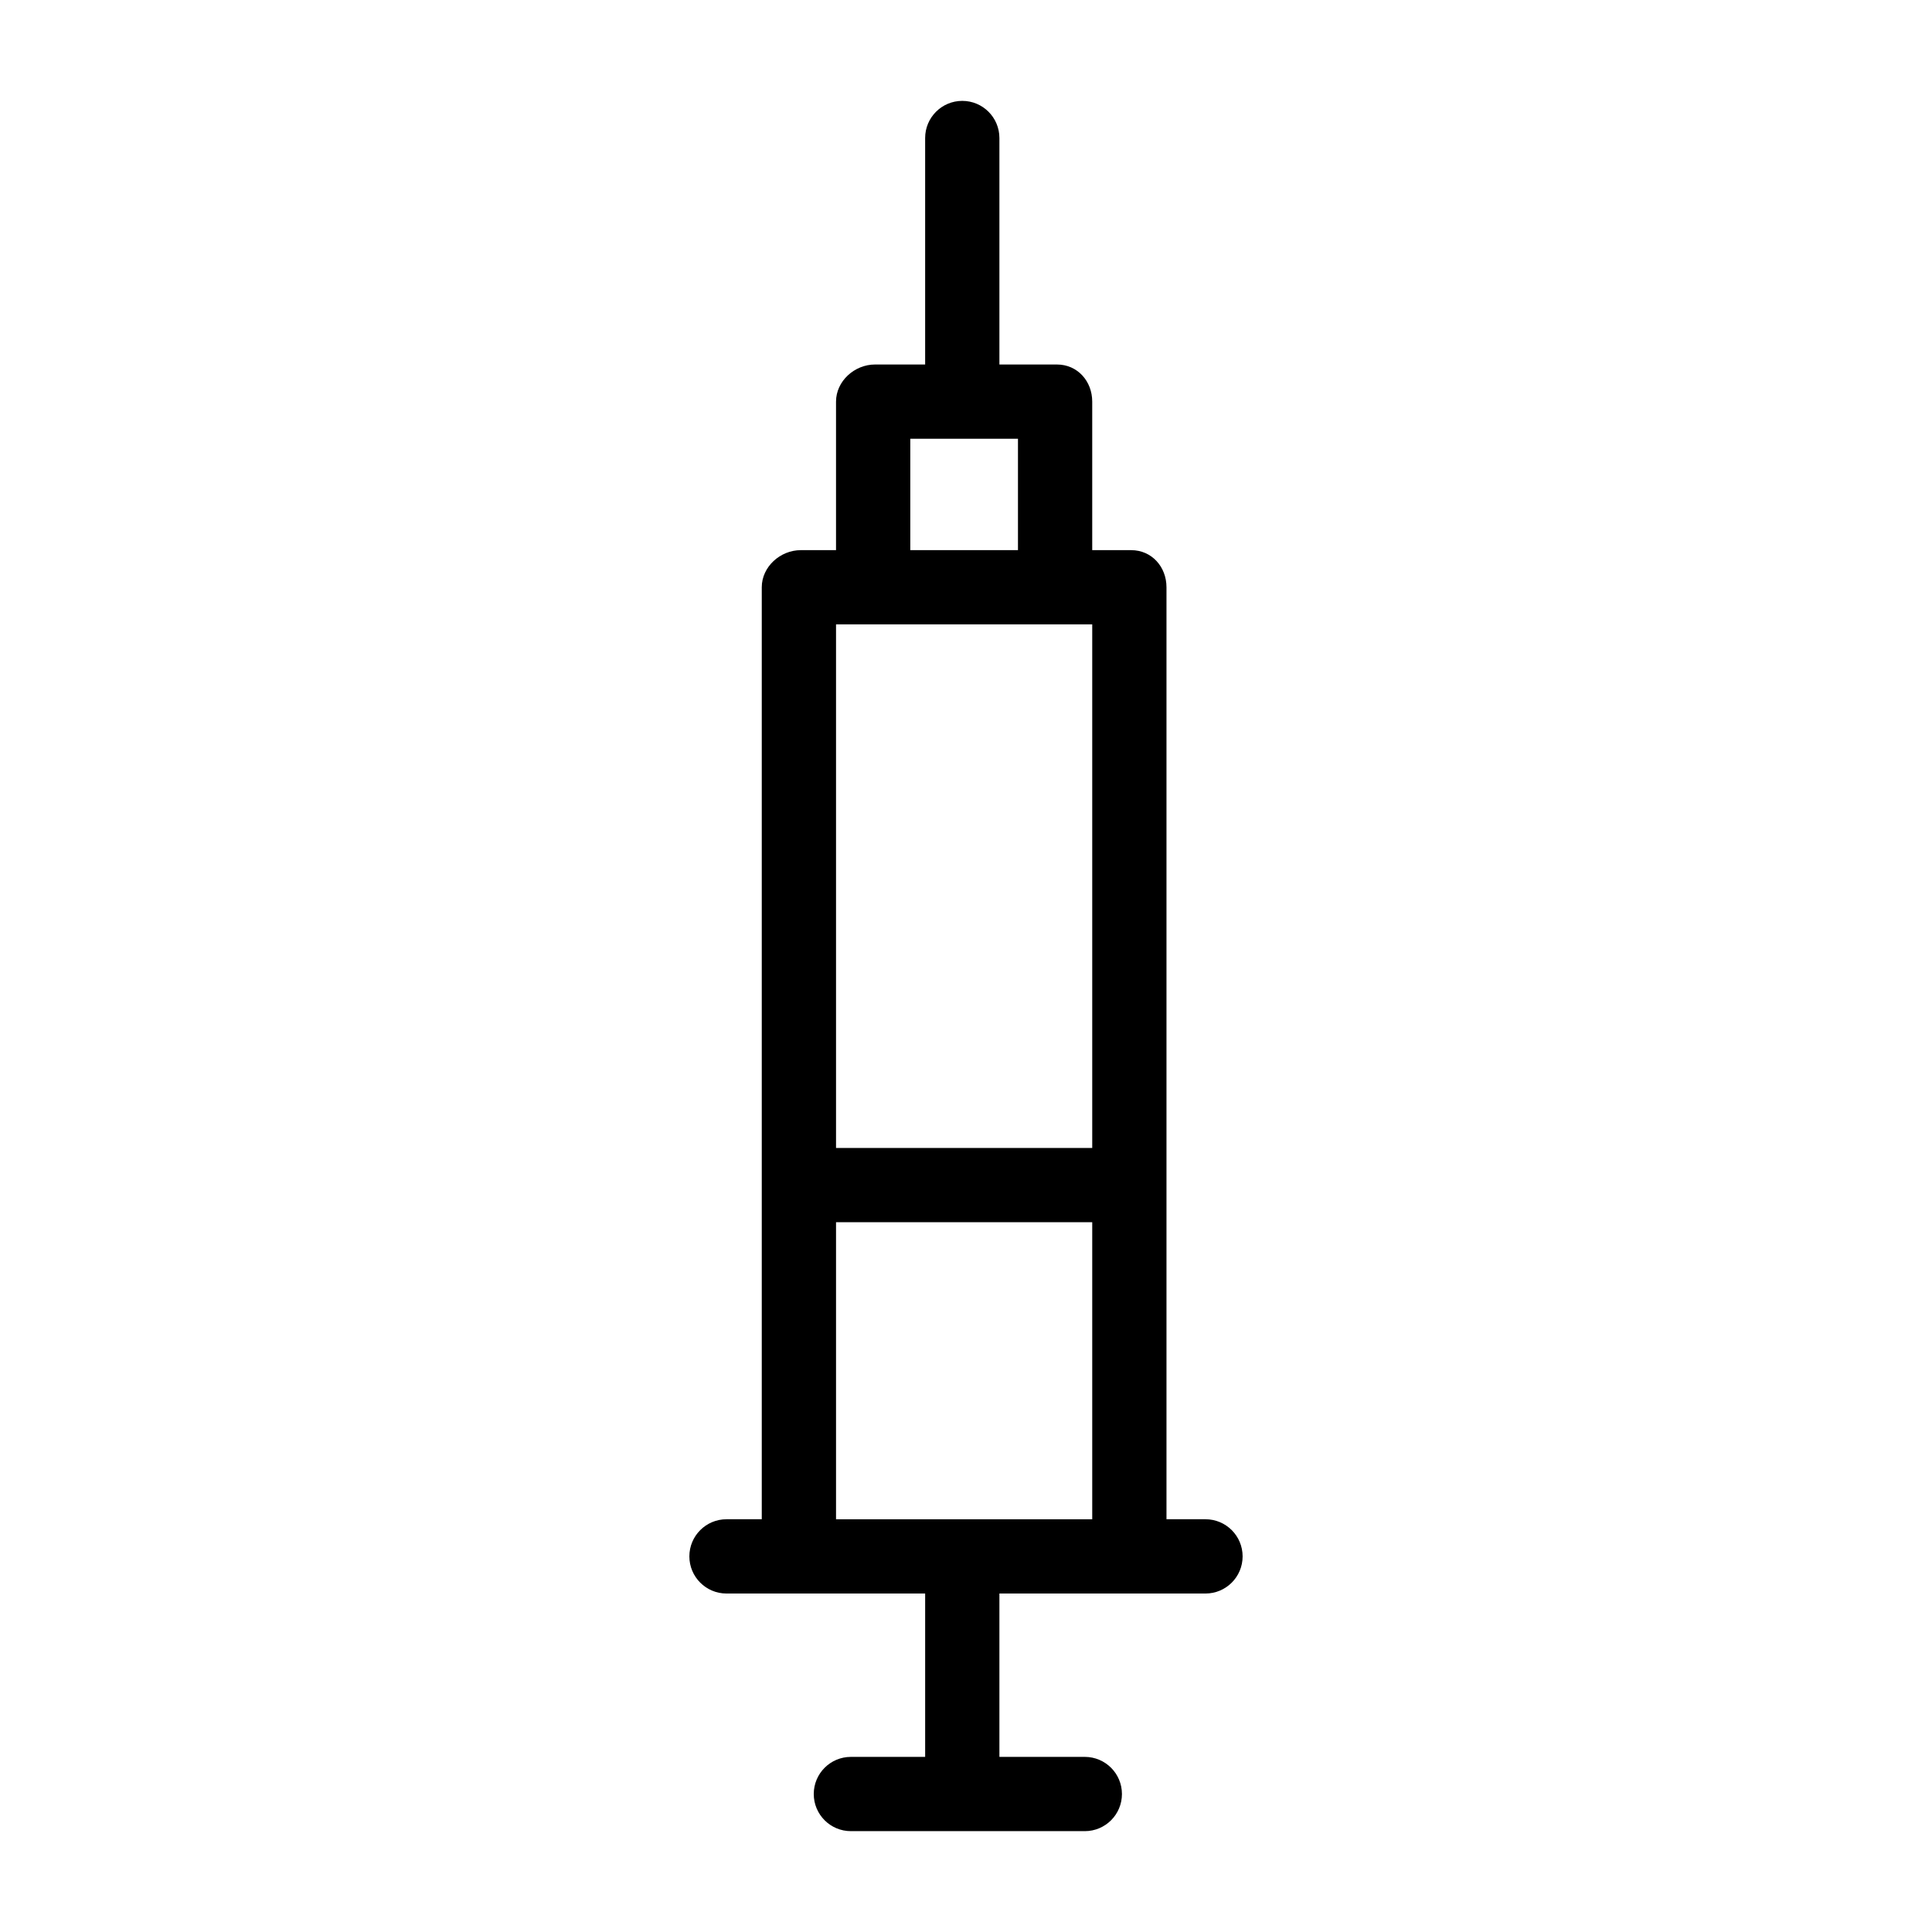
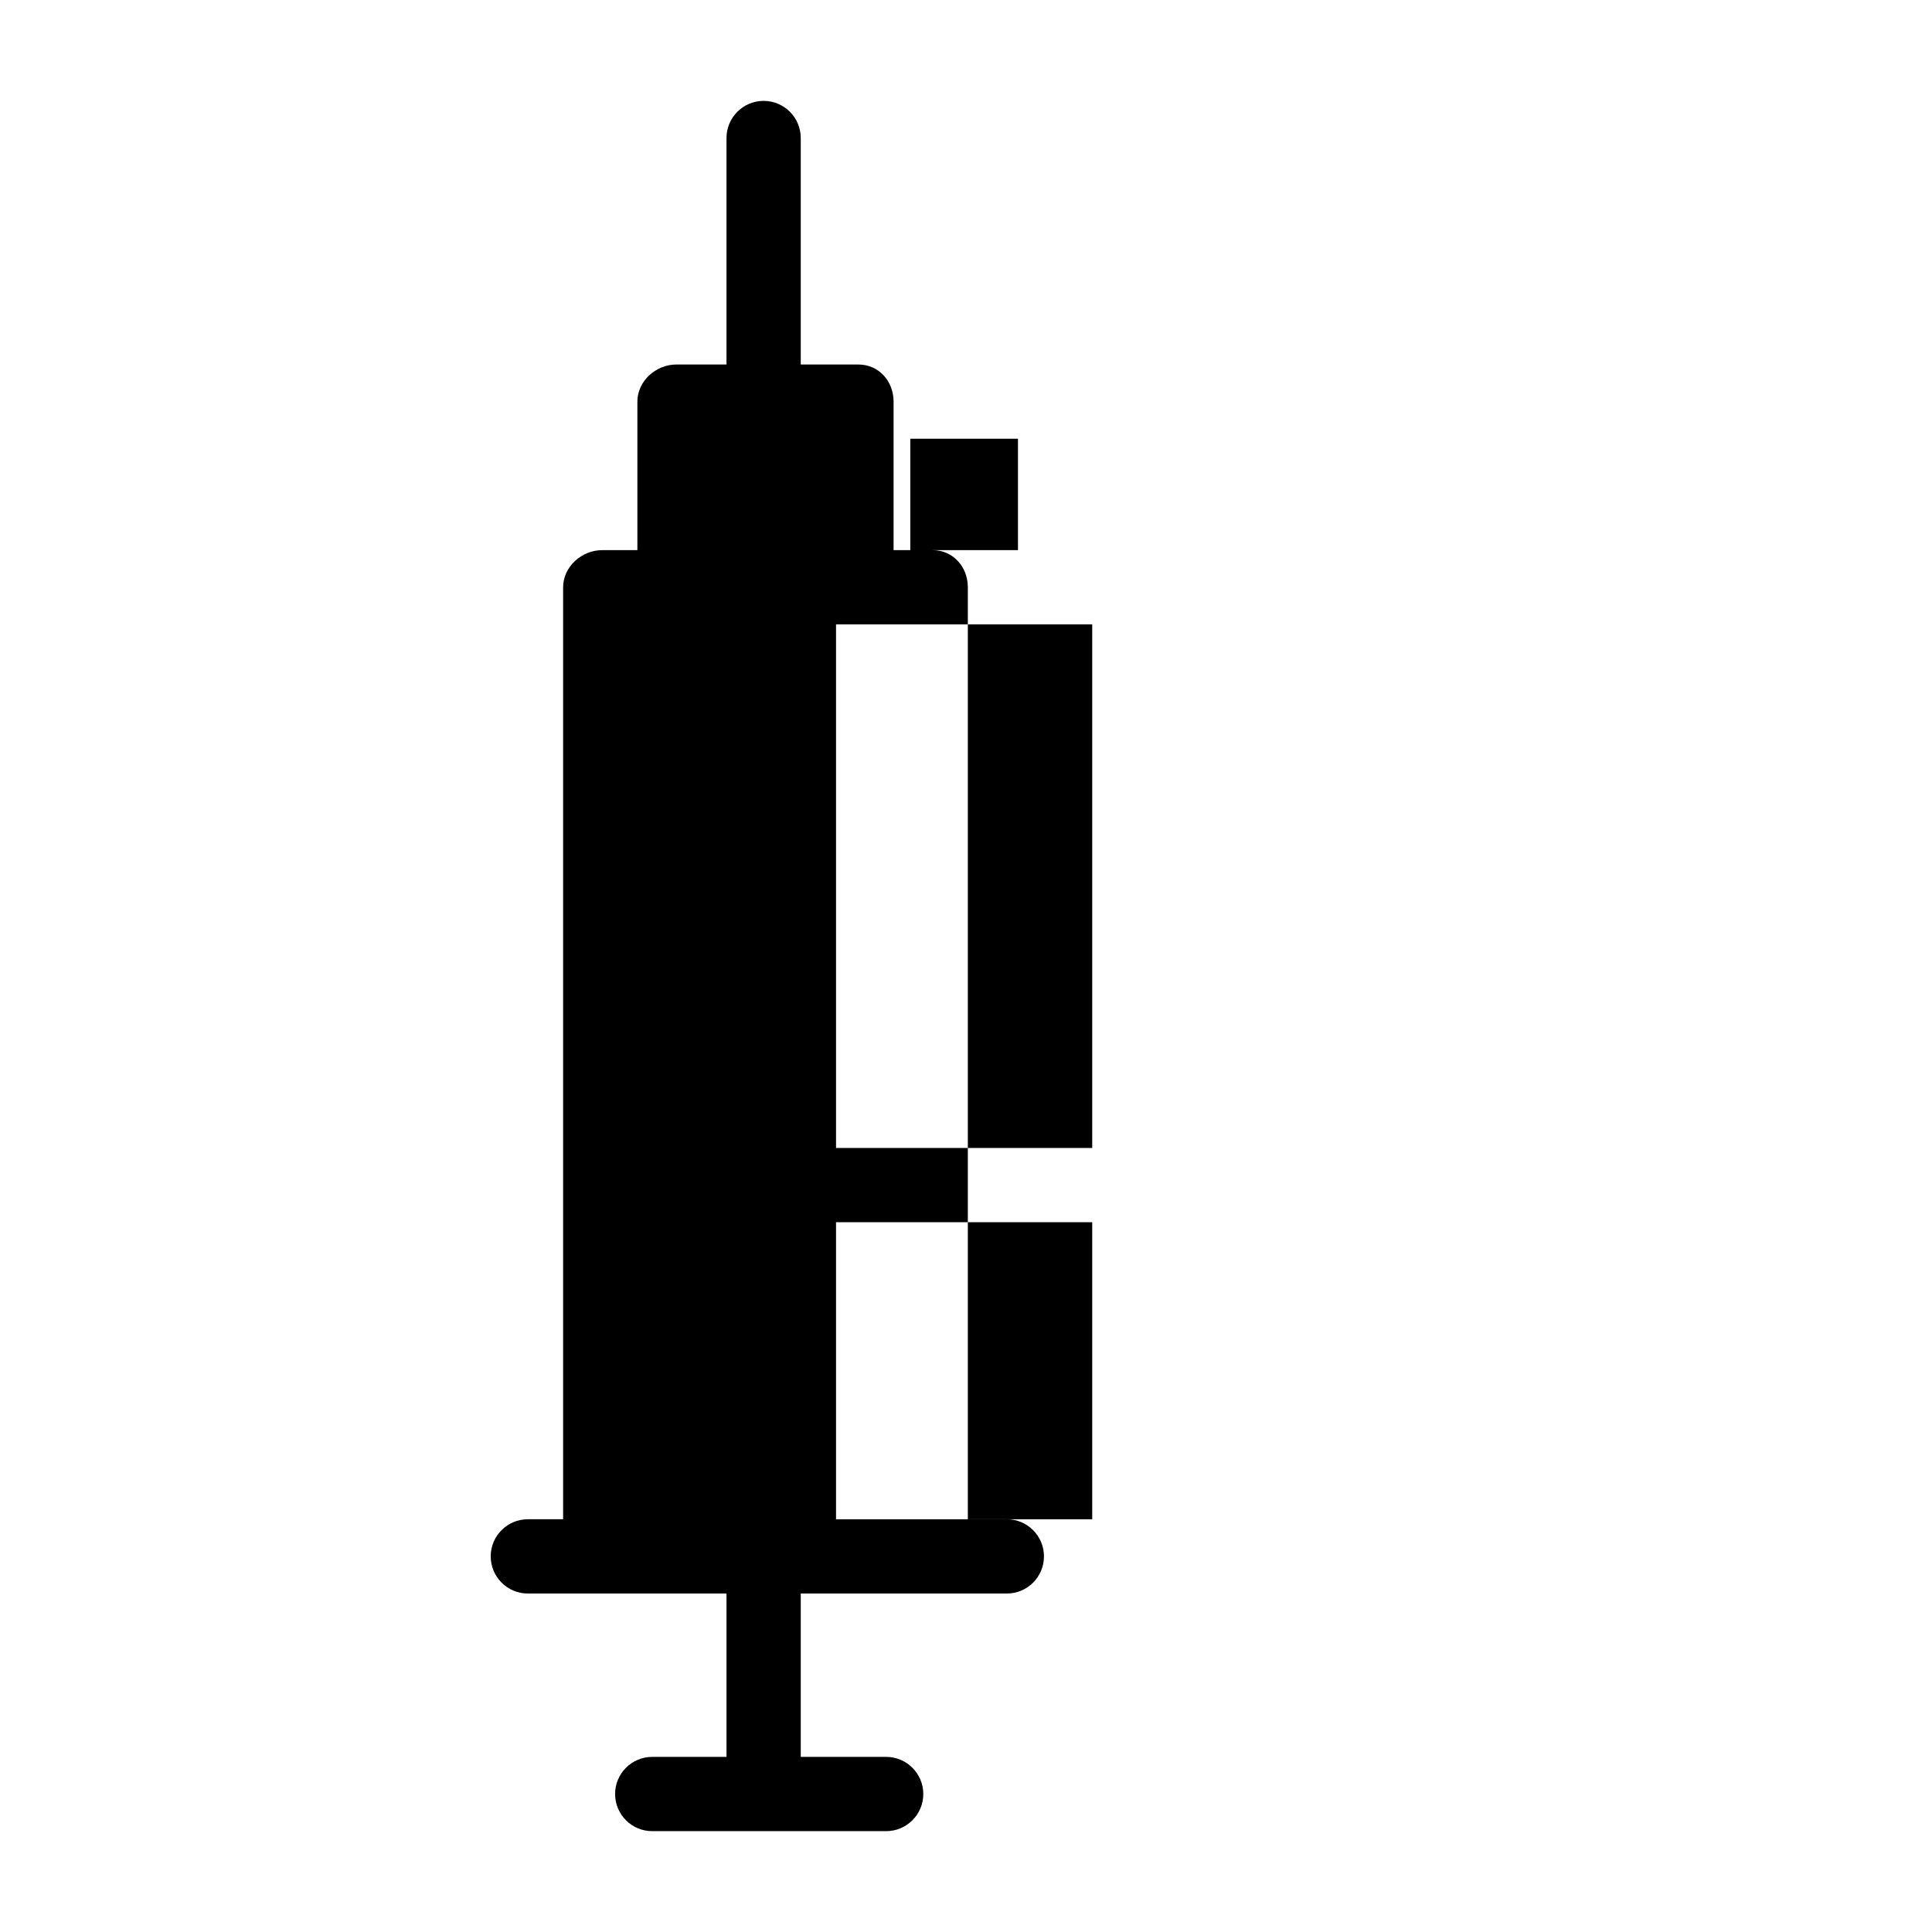
<svg xmlns="http://www.w3.org/2000/svg" fill="#000000" width="800px" height="800px" version="1.1" viewBox="144 144 512 512">
-   <path d="m336.53 566.3h52.645v43.297l-19.68-0.004c-5.438 0-9.84 4.406-9.84 9.84 0 5.438 4.402 9.84 9.84 9.84h61.992c5.434 0 9.84-4.402 9.84-9.84 0-5.434-4.406-9.84-9.84-9.84h-22.633v-43.293h54.613-0.004c5.438 0 9.844-4.406 9.844-9.844 0-5.434-4.406-9.84-9.844-9.84h-10.332v-246.98c0-5.434-3.914-9.84-9.348-9.84h-10.332v-39.359c0-5.434-3.914-9.84-9.348-9.84h-15.25v-60.023c0-5.434-4.406-9.84-9.84-9.84-5.438 0-9.84 4.406-9.84 9.84v60.023h-13.285c-5.434 0-10.332 4.406-10.332 9.84v39.359h-9.348c-5.434 0-10.332 4.406-10.332 9.84v246.98h-9.348c-5.434 0-9.84 4.406-9.84 9.84 0 5.438 4.406 9.844 9.84 9.844zm48.707-306.03h28.535v29.52h-28.535zm48.215 49.199v138.75h-67.895v-138.75zm-67.895 158.43h67.895v78.719h-67.895z" />
+   <path d="m336.53 566.3v43.297l-19.68-0.004c-5.438 0-9.84 4.406-9.84 9.84 0 5.438 4.402 9.84 9.84 9.84h61.992c5.434 0 9.84-4.402 9.84-9.84 0-5.434-4.406-9.84-9.84-9.84h-22.633v-43.293h54.613-0.004c5.438 0 9.844-4.406 9.844-9.844 0-5.434-4.406-9.84-9.844-9.84h-10.332v-246.98c0-5.434-3.914-9.84-9.348-9.84h-10.332v-39.359c0-5.434-3.914-9.84-9.348-9.84h-15.25v-60.023c0-5.434-4.406-9.84-9.84-9.84-5.438 0-9.84 4.406-9.84 9.84v60.023h-13.285c-5.434 0-10.332 4.406-10.332 9.84v39.359h-9.348c-5.434 0-10.332 4.406-10.332 9.84v246.98h-9.348c-5.434 0-9.84 4.406-9.84 9.84 0 5.438 4.406 9.844 9.84 9.844zm48.707-306.03h28.535v29.52h-28.535zm48.215 49.199v138.75h-67.895v-138.75zm-67.895 158.43h67.895v78.719h-67.895z" />
</svg>